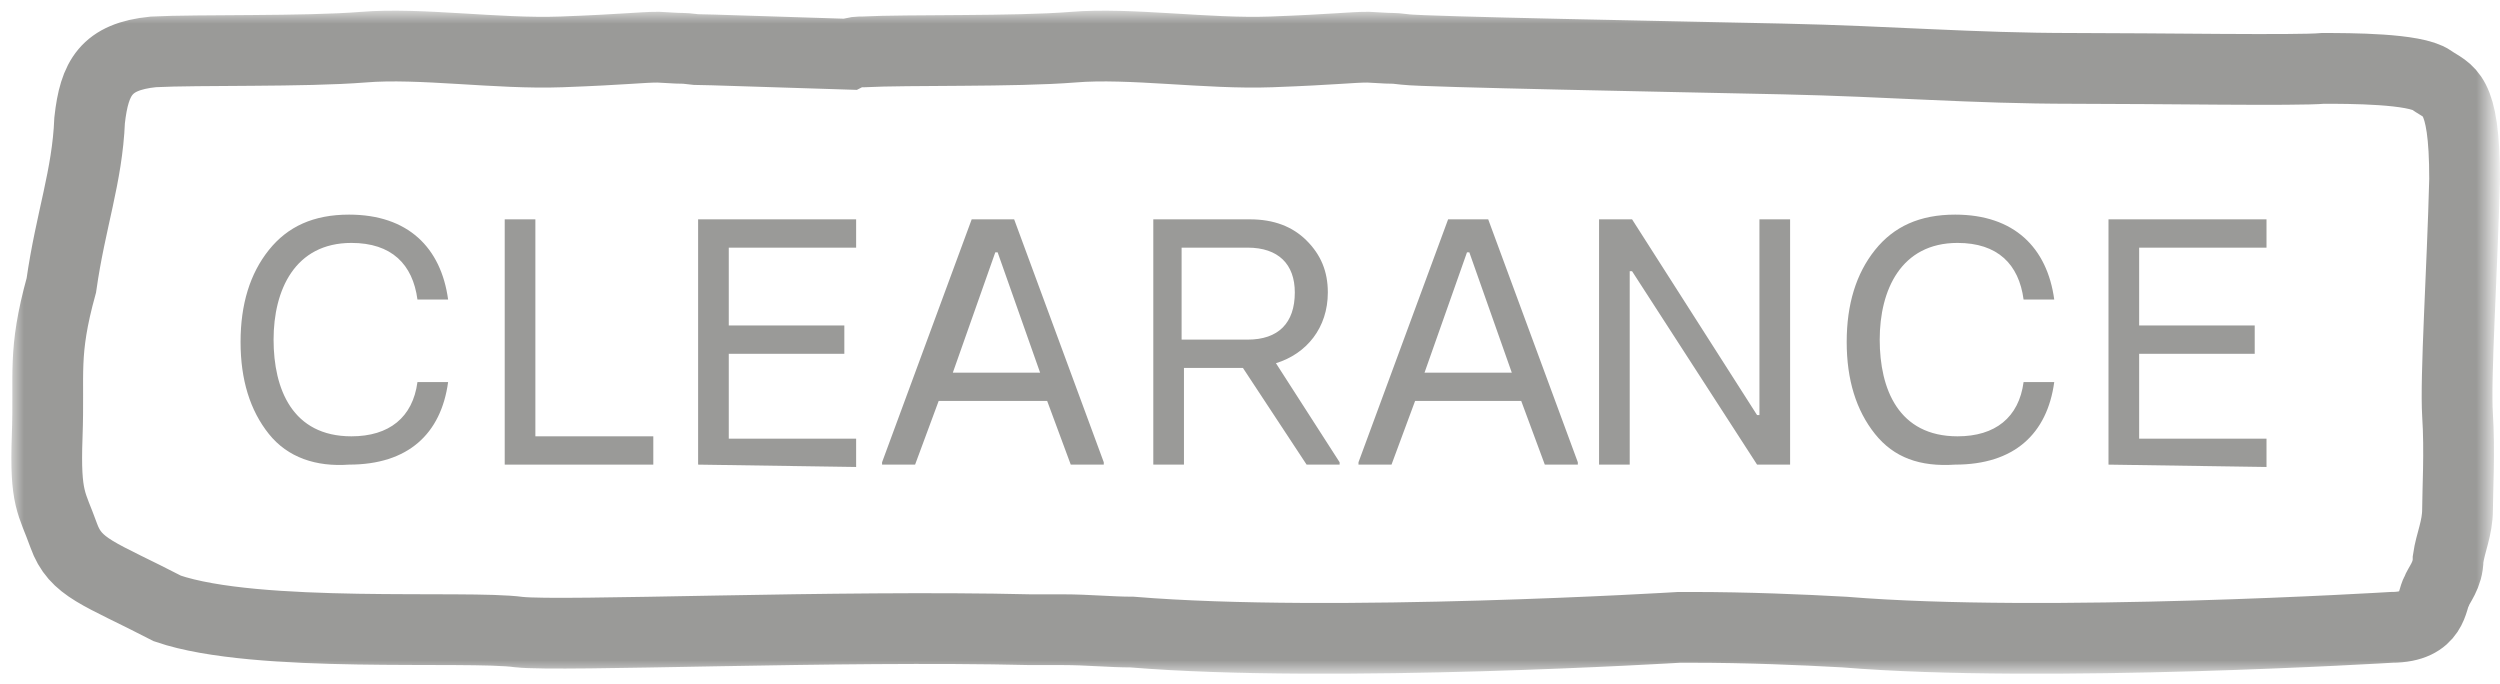
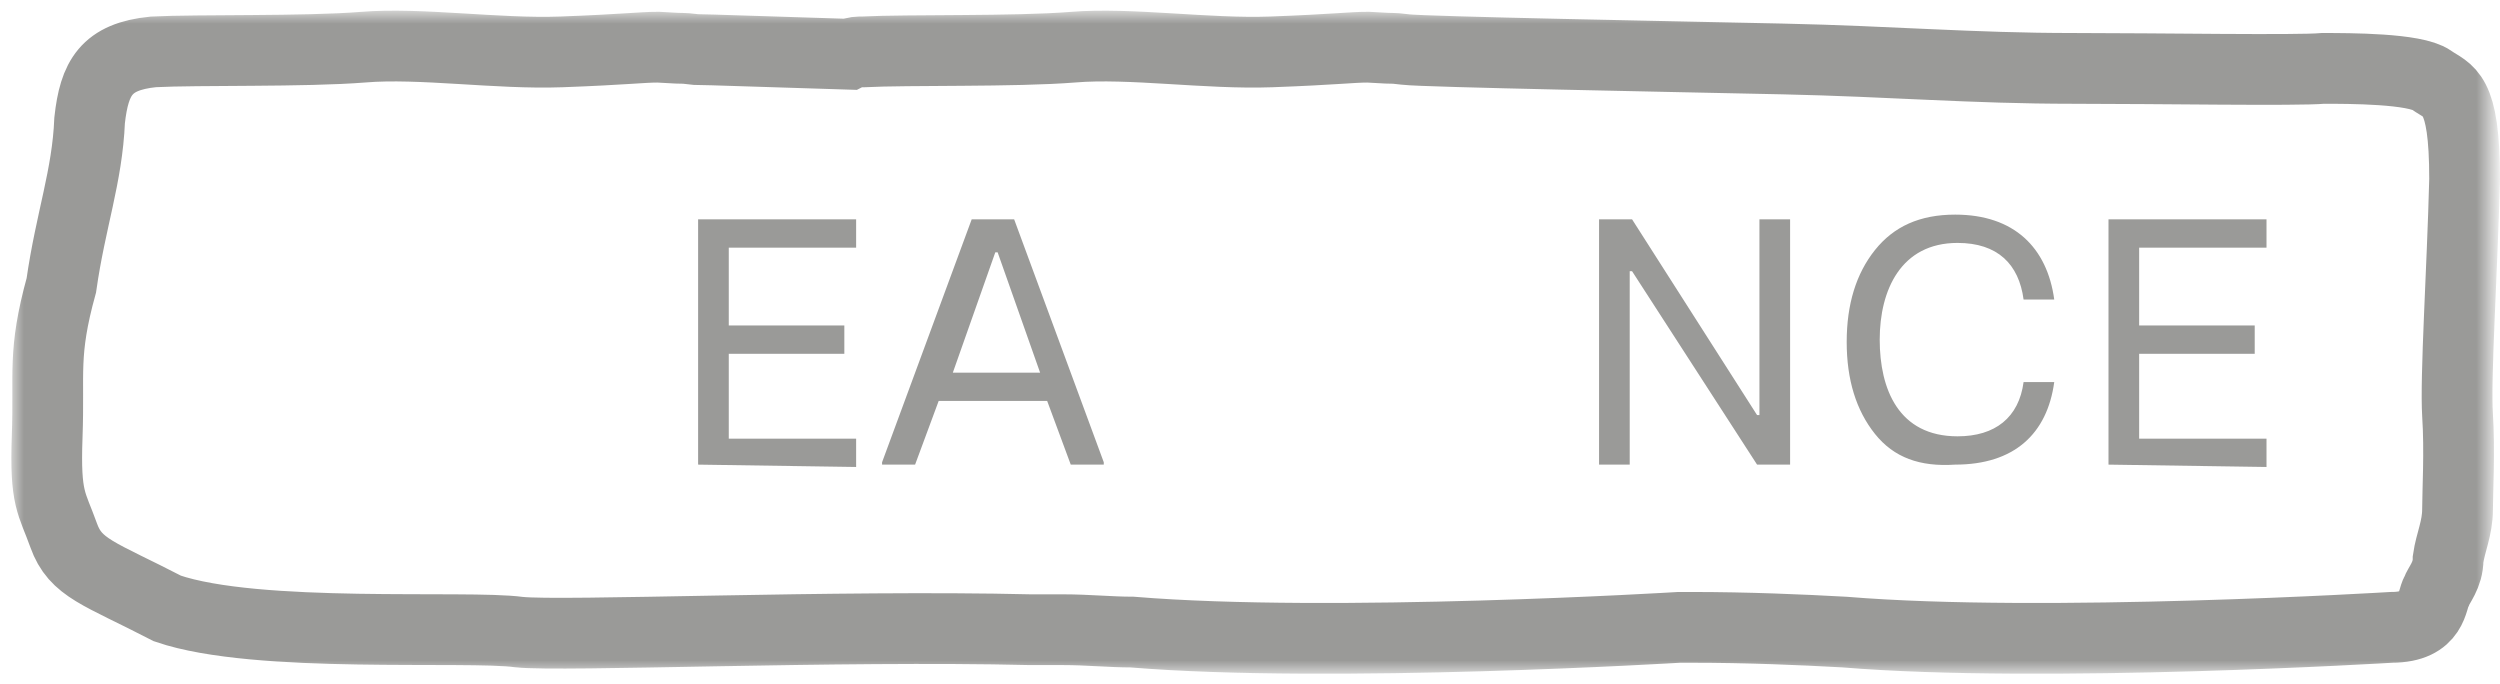
<svg xmlns="http://www.w3.org/2000/svg" version="1.1" id="Layer_1" x="0px" y="0px" viewBox="0 0 106 29" style="enable-background:new 0 0 106 29;" xml:space="preserve">
  <style type="text/css">
	.st0{fill:#FFFFFF;filter:url(#Adobe_OpacityMaskFilter);}
	.st1{mask:url(#path-1-outside-1_225_74_1_);fill:none;stroke:#9A9A98;stroke-width:3;}
	.st2{fill:#9A9A98;}
</style>
  <defs>
    <filter id="Adobe_OpacityMaskFilter" filterUnits="userSpaceOnUse" x="0.5" y="0.5" width="105.4" height="28">
      <feColorMatrix type="matrix" values="1 0 0 0 0  0 1 0 0 0  0 0 1 0 0  0 0 0 1 0" />
    </filter>
  </defs>
  <mask maskUnits="userSpaceOnUse" x="0.5" y="0.5" width="105.4" height="28" id="path-1-outside-1_225_74_1_">
    <rect y="0" class="st0" width="106" height="29" />
-     <path d="M103.1,3.4c-0.7-0.5-3.5-0.5-4.6-0.5c-1.1,0.1-7,0-10.6,0c-4.3,0-7.7-0.3-12.3-0.4C71,2.4,60.4,2.2,59.6,2.1   c-0.9-0.1,0,0-1.6-0.1c-0.7,0-1.4,0.1-4.1,0.2c-2.7,0.1-6-0.4-8.4-0.2c-2.5,0.2-7,0.1-8.9,0.2c-0.2,0-0.4,0-0.6,0.1   c-3.3-0.1-6.1-0.2-6.5-0.2c-0.9-0.1,0,0-1.6-0.1c-0.7,0-1.4,0.1-4.1,0.2c-2.7,0.1-6-0.4-8.4-0.2c-2.5,0.2-7,0.1-8.9,0.2   C4.5,2.4,4,3.3,3.8,5.1c-0.1,2.4-0.8,4.2-1.2,7C1.8,15,2.1,15.8,2,18.5c-0.1,2.7,0.2,2.8,0.7,4.2c0.5,1.4,1.5,1.6,4.4,3.1   c3.8,1.3,12.7,0.7,14.9,1c1.8,0.2,13.5-0.3,21.7-0.1c0.5,0,0.9,0,1.4,0c1,0,2,0.1,2.9,0.1c8.5,0.7,23.2-0.2,23.2-0.2   c0.2,0,0.3,0,0.5,0c2.4,0,4.7,0.1,6.5,0.2c8.5,0.7,23.2-0.2,23.2-0.2c1.8,0,1.7-1.2,1.9-1.5c0.1-0.3,0.5-0.7,0.5-1.4   c0.1-0.7,0.4-1.3,0.4-2.1c0-0.7,0.1-2.5,0-4c-0.1-1.6,0.2-6.1,0.3-10C104.5,3.8,103.8,3.9,103.1,3.4z" />
  </mask>
  <path class="st1" d="M103.1,3.4c-0.7-0.5-3.5-0.5-4.6-0.5c-1.1,0.1-7,0-10.6,0c-4.3,0-7.7-0.3-12.3-0.4C71,2.4,60.4,2.2,59.6,2.1  c-0.9-0.1,0,0-1.6-0.1c-0.7,0-1.4,0.1-4.1,0.2c-2.7,0.1-6-0.4-8.4-0.2c-2.5,0.2-7,0.1-8.9,0.2c-0.2,0-0.4,0-0.6,0.1  c-3.3-0.1-6.1-0.2-6.5-0.2c-0.9-0.1,0,0-1.6-0.1c-0.7,0-1.4,0.1-4.1,0.2c-2.7,0.1-6-0.4-8.4-0.2c-2.5,0.2-7,0.1-8.9,0.2  C4.5,2.4,4,3.3,3.8,5.1c-0.1,2.4-0.8,4.2-1.2,7C1.8,15,2.1,15.8,2,18.5c-0.1,2.7,0.2,2.8,0.7,4.2c0.5,1.4,1.5,1.6,4.4,3.1  c3.8,1.3,12.7,0.7,14.9,1c1.8,0.2,13.5-0.3,21.7-0.1c0.5,0,0.9,0,1.4,0c1,0,2,0.1,2.9,0.1c8.5,0.7,23.2-0.2,23.2-0.2  c0.2,0,0.3,0,0.5,0c2.4,0,4.7,0.1,6.5,0.2c8.5,0.7,23.2-0.2,23.2-0.2c1.8,0,1.7-1.2,1.9-1.5c0.1-0.3,0.5-0.7,0.5-1.4  c0.1-0.7,0.4-1.3,0.4-2.1c0-0.7,0.1-2.5,0-4c-0.1-1.6,0.2-6.1,0.3-10C104.5,3.8,103.8,3.9,103.1,3.4z" />
-   <path class="st2" d="M11.4,18.4c-0.8-1-1.2-2.3-1.2-3.9c0-1.6,0.4-2.9,1.2-3.9c0.8-1,1.9-1.5,3.4-1.5c2.5,0,3.9,1.4,4.2,3.6h-1.3  c-0.2-1.5-1.1-2.4-2.8-2.4c-2.4,0-3.3,2-3.3,4.1s0.8,4.1,3.3,4.1c1.6,0,2.6-0.8,2.8-2.3H19c-0.3,2.2-1.7,3.5-4.2,3.5  C13.4,19.8,12.2,19.4,11.4,18.4z" />
-   <path class="st2" d="M21.4,19.7V9.3h1.3v9.2h5v1.2L21.4,19.7z" />
  <path class="st2" d="M29.6,19.7V9.3h6.7v1.2h-5.4v3.3h4.9v1.2h-4.9v3.6h5.4v1.2L29.6,19.7z" />
  <path class="st2" d="M43,9.3l3.8,10.3v0.1h-1.4l-1-2.7h-4.6l-1,2.7h-1.4v-0.1l3.8-10.3H43z M40.4,15.8h3.7l-1.8-5.1h-0.1L40.4,15.8z  " />
-   <path class="st2" d="M63.1,9.3l3.8,10.3v0.1h-1.4l-1-2.7H60l-1,2.7h-1.4v-0.1l3.8-10.3H63.1z M60.4,15.8h3.7l-1.8-5.1h-0.1  L60.4,15.8z" />
-   <path class="st2" d="M56.8,19.6v0.1h-1.4l-2.7-4.1h-2.5v4.1h-1.3V9.3h4.1c1,0,1.8,0.3,2.4,0.9c0.6,0.6,0.9,1.3,0.9,2.2  c0,1.5-0.9,2.6-2.2,3L56.8,19.6z M50.1,10.5v3.9h2.8c1.3,0,2-0.7,2-2c0-1.2-0.7-1.9-2-1.9L50.1,10.5z" />
  <path class="st2" d="M67.8,19.7V9.3h1.4l5.3,8.3h0.1V9.3h1.3v10.4h-1.4l-5.3-8.2h-0.1v8.2H67.8z" />
  <path class="st2" d="M79.5,18.4c-0.8-1-1.2-2.3-1.2-3.9c0-1.6,0.4-2.9,1.2-3.9c0.8-1,1.9-1.5,3.4-1.5c2.5,0,3.9,1.4,4.2,3.6h-1.3  c-0.2-1.5-1.1-2.4-2.8-2.4c-2.4,0-3.3,2-3.3,4.1s0.8,4.1,3.3,4.1c1.6,0,2.6-0.8,2.8-2.3h1.3c-0.3,2.2-1.7,3.5-4.2,3.5  C81.4,19.8,80.3,19.4,79.5,18.4z" />
  <path class="st2" d="M89.4,19.7V9.3h6.7v1.2h-5.4v3.3h4.9v1.2h-4.9v3.6h5.4v1.2L89.4,19.7z" />
</svg>